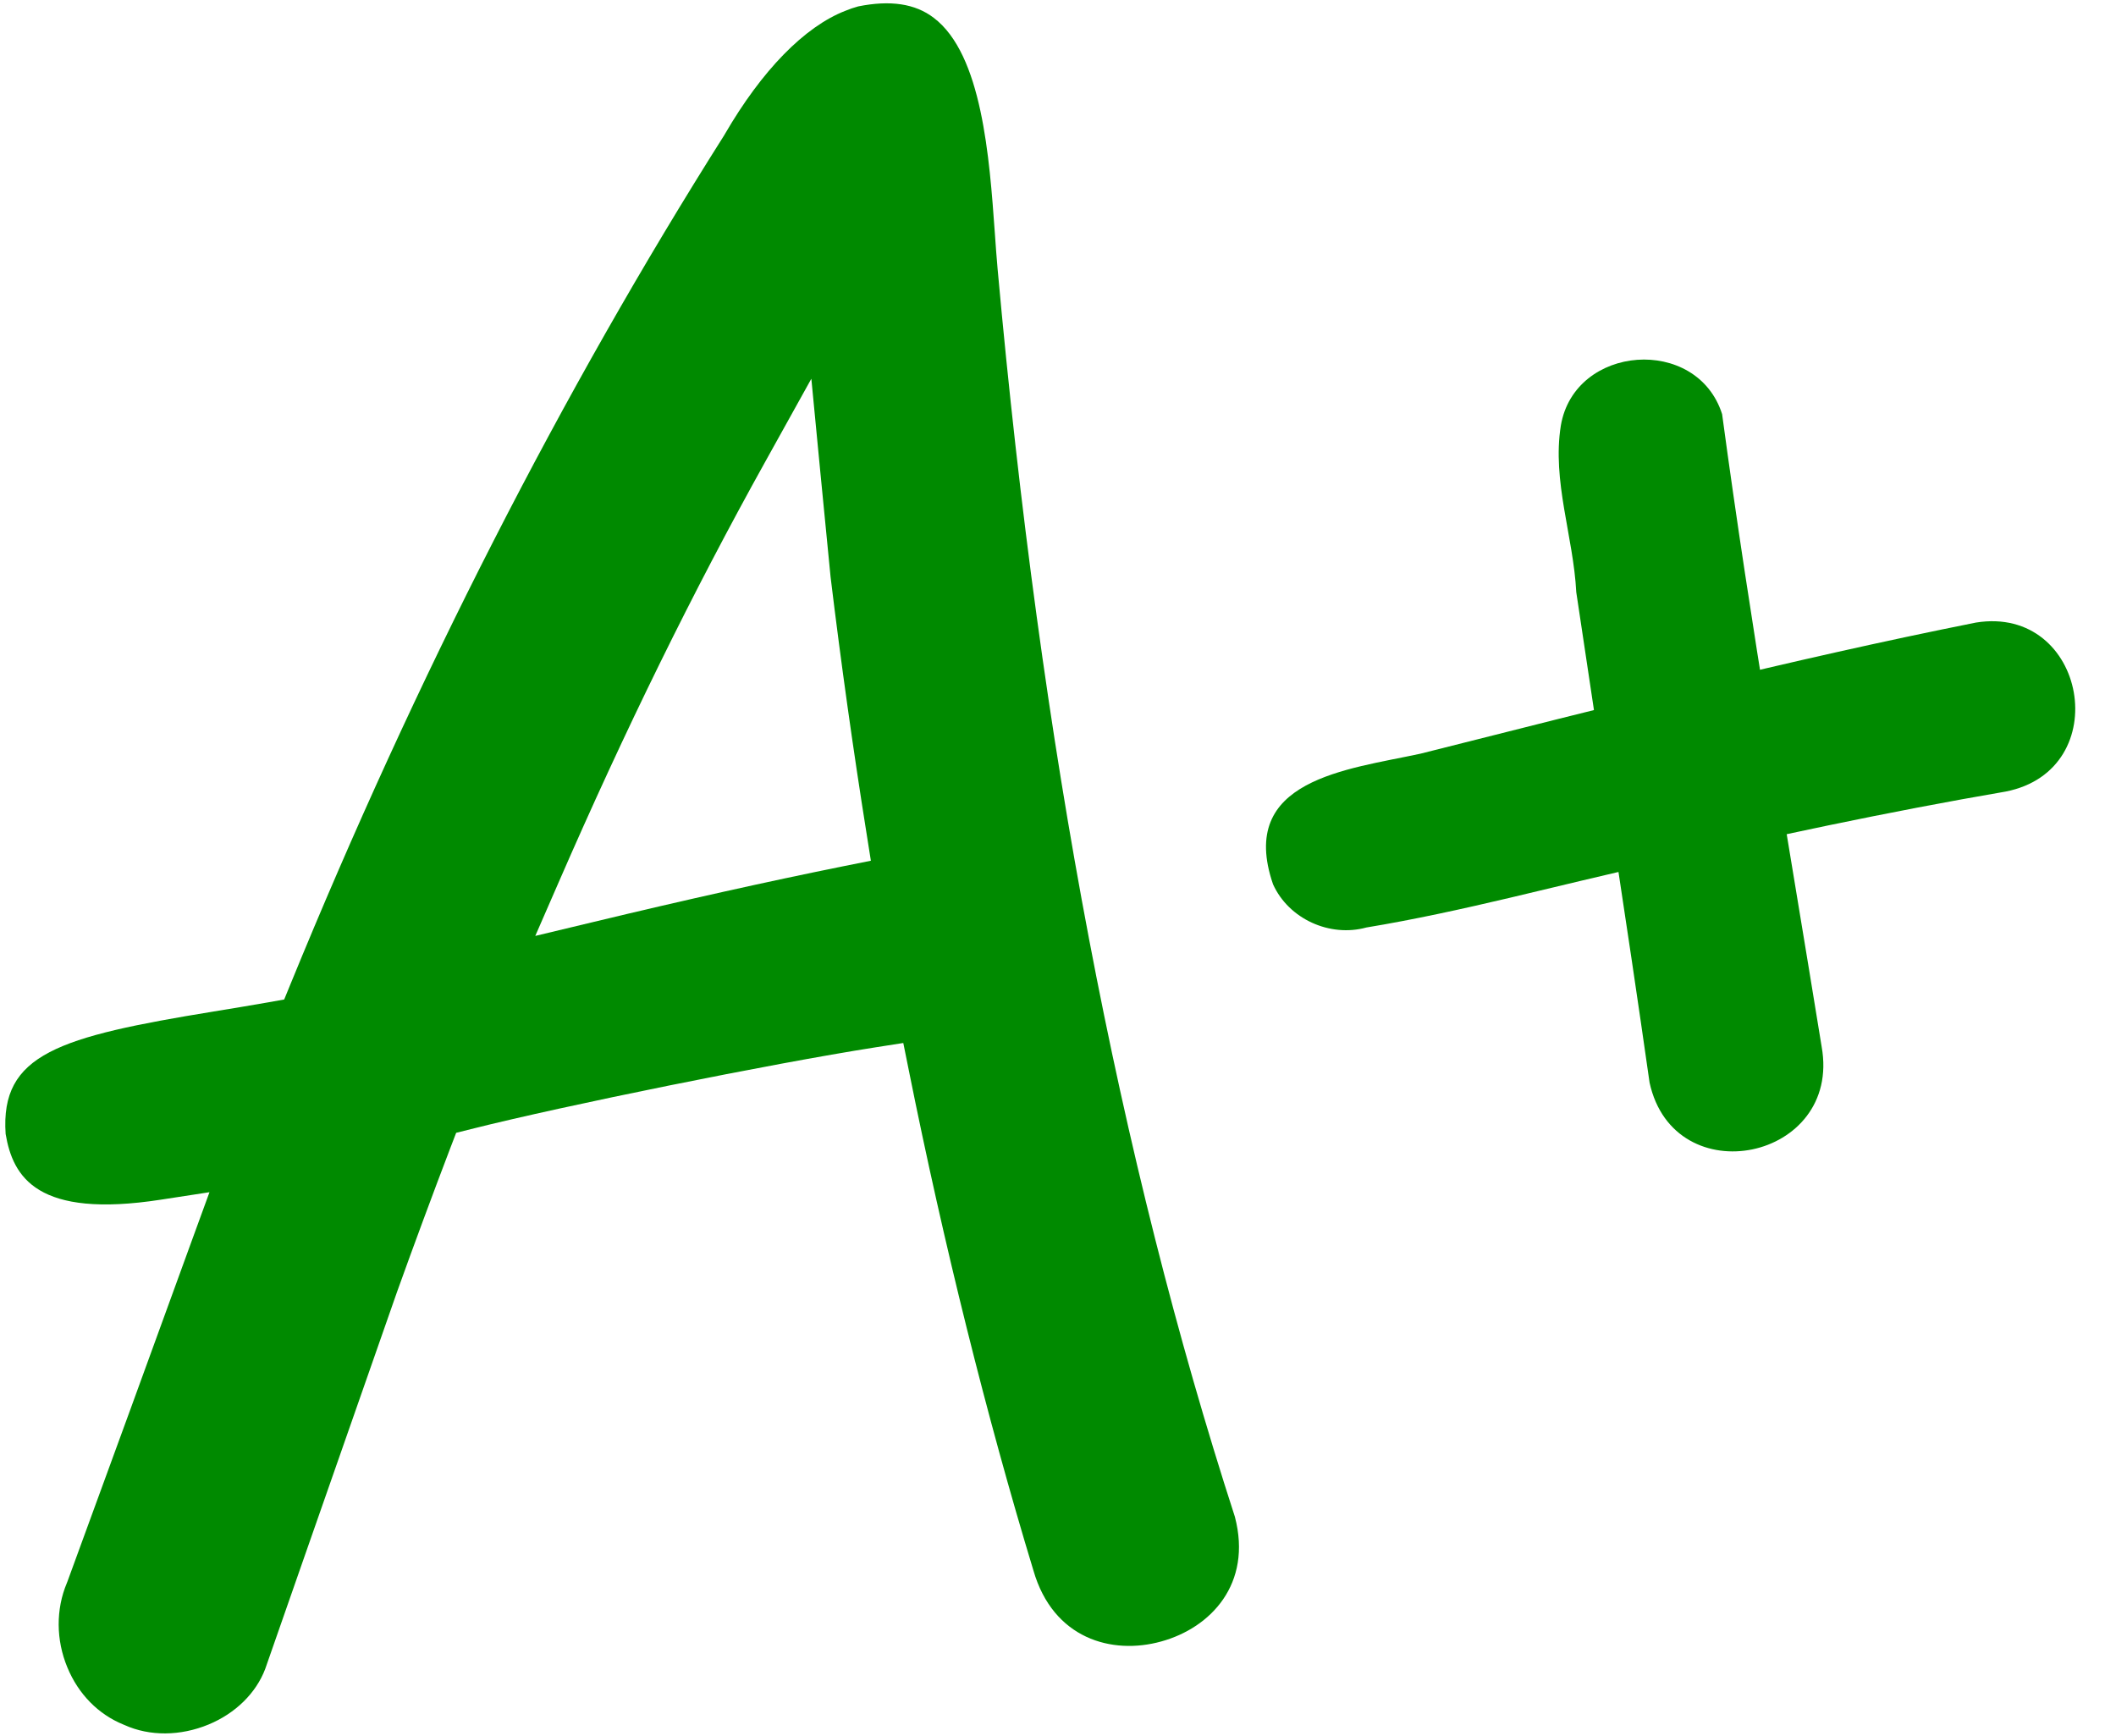
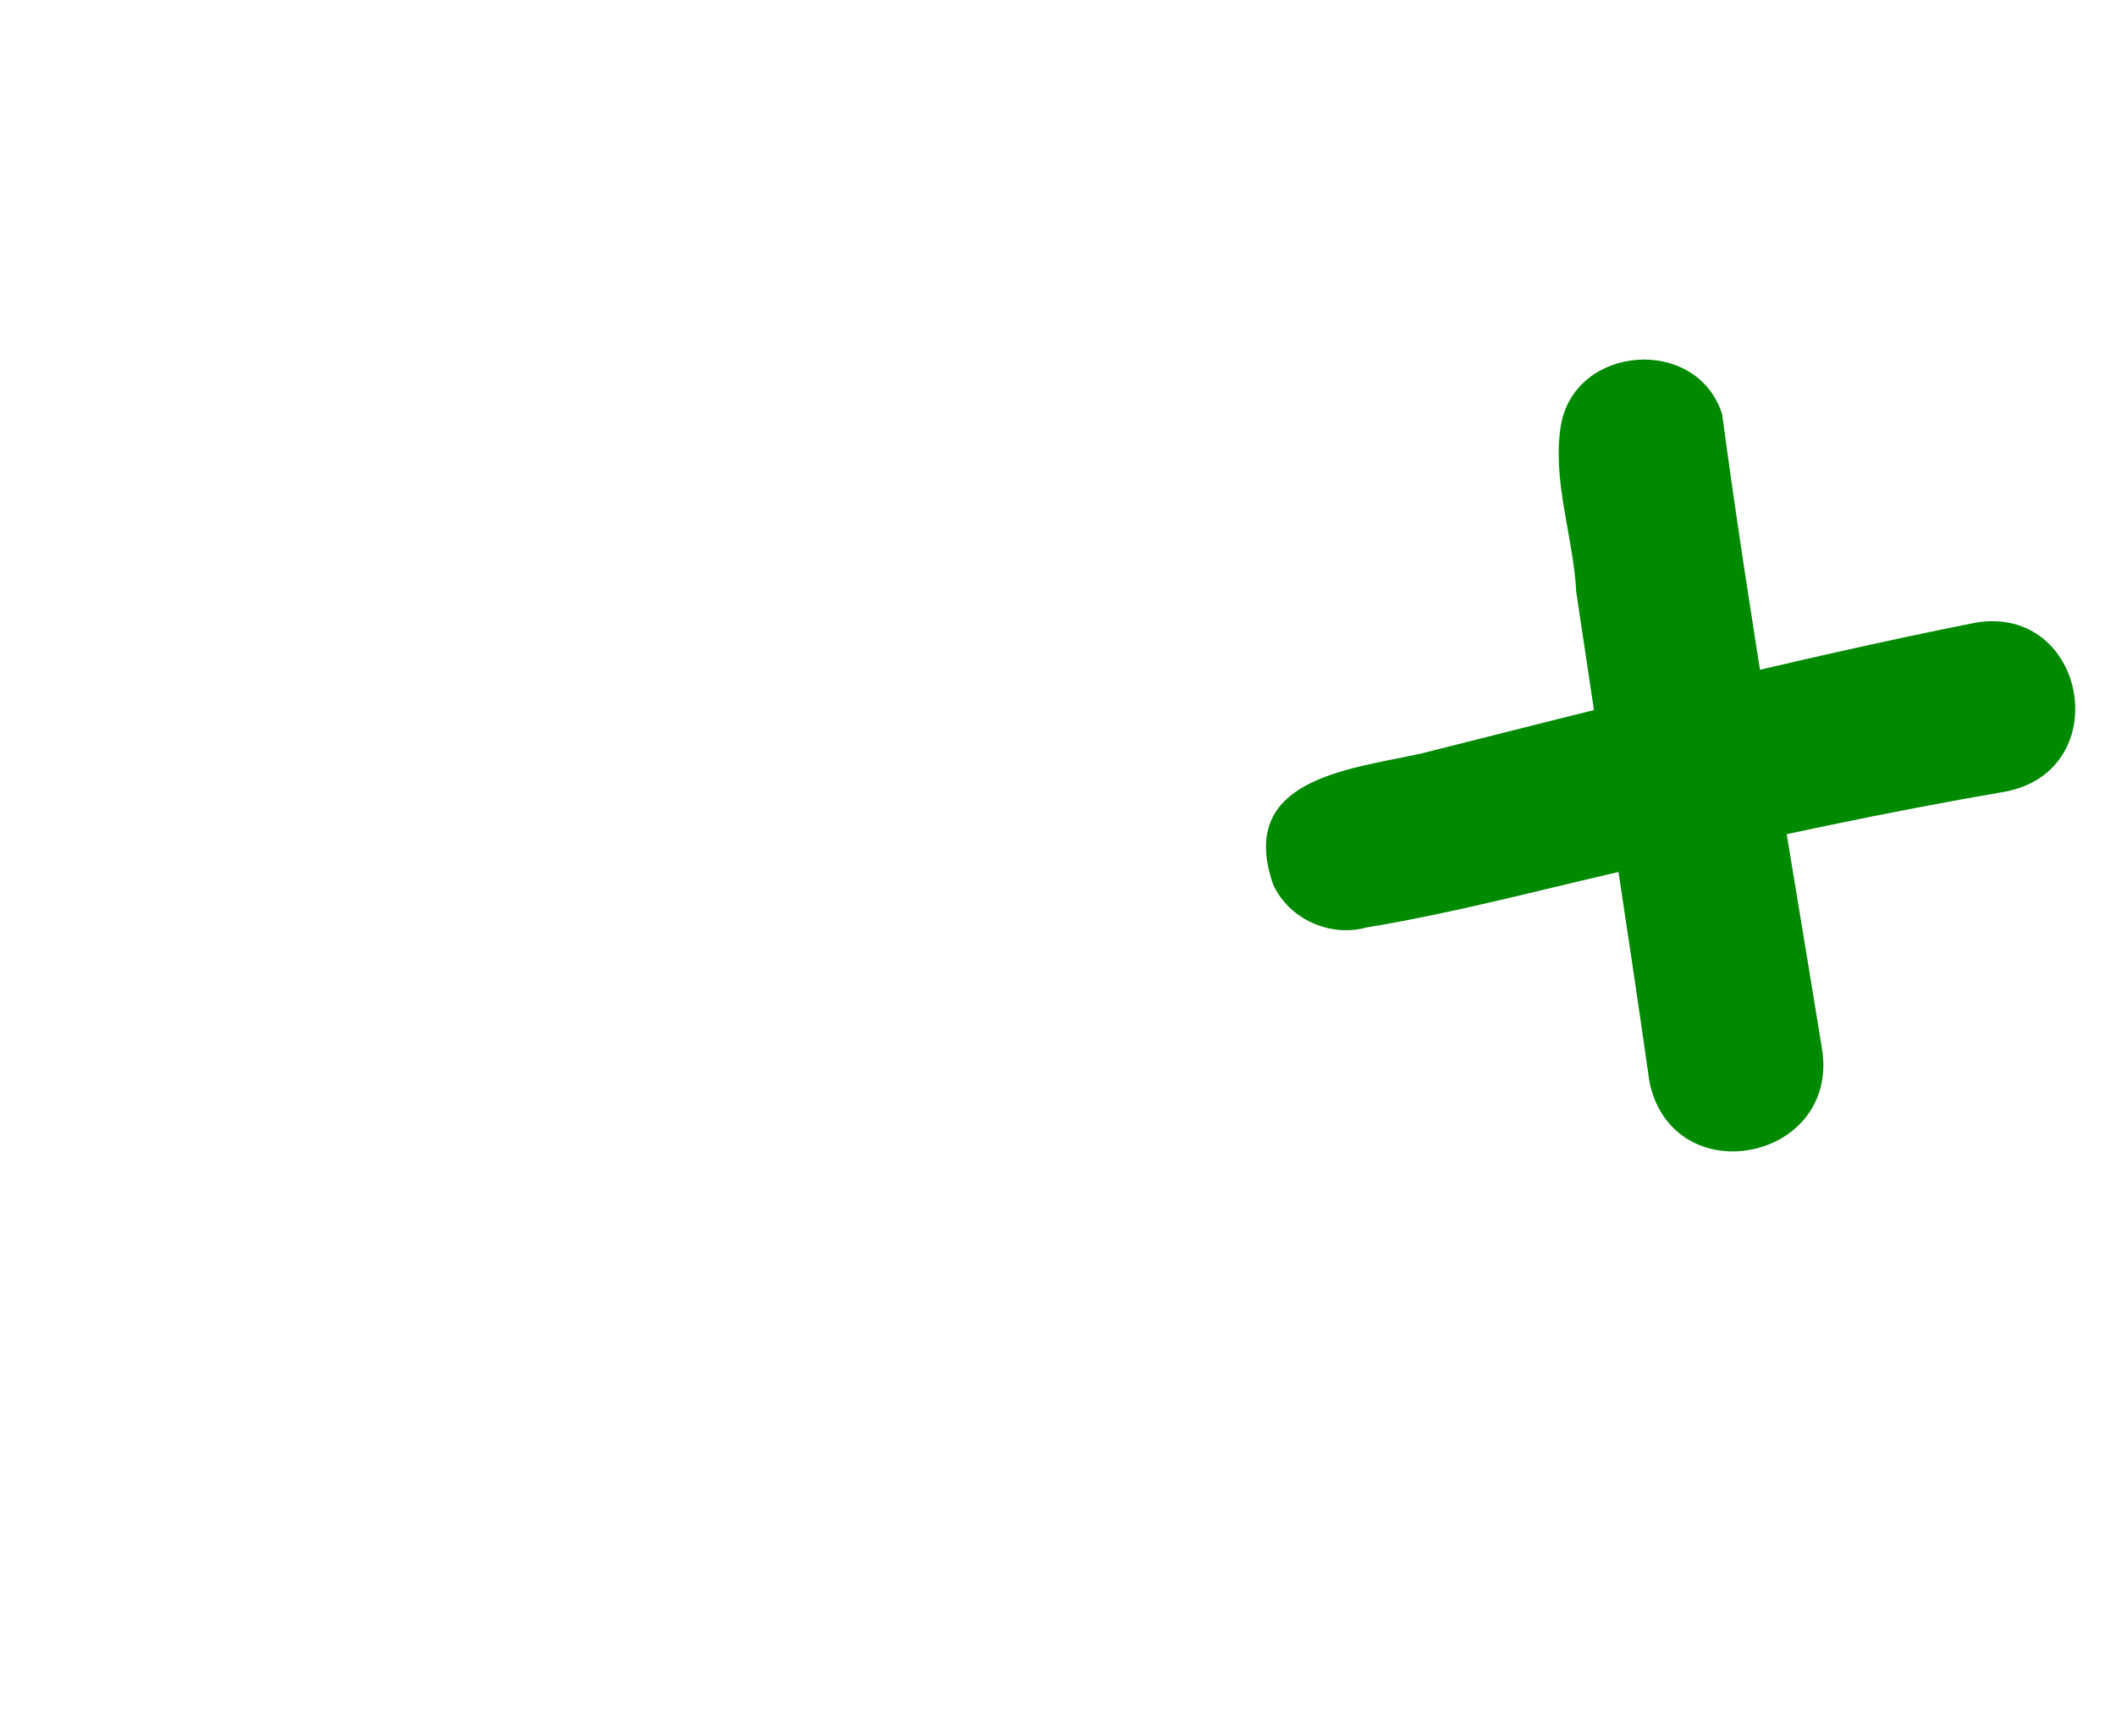
<svg xmlns="http://www.w3.org/2000/svg" height="389.1" preserveAspectRatio="xMidYMid meet" version="1.0" viewBox="21.0 55.4 474.2 389.1" width="474.2" zoomAndPan="magnify">
  <g fill="#008a00" id="change1_1">
-     <path d="M 209.992 249.523 C 192.934 252.973 174.555 257.062 153.758 262.07 L 140.957 265.137 L 146.219 253.07 C 161.055 218.996 176.223 188.117 192.586 158.703 L 202.824 140.273 L 204.844 161.262 C 205.59 169.07 206.352 176.879 207.133 184.684 C 209.484 204.082 212.203 223.434 215.18 242.066 L 216.164 248.285 Z M 297.746 395.328 C 271.688 314.824 254.293 223.336 244.562 115.645 C 244.34 113.133 244.133 110.398 243.941 107.555 C 242.73 90.684 241.078 67.578 230.25 59.391 C 226.086 56.211 220.535 55.387 213.332 56.832 C 212.348 57.102 211.41 57.422 210.453 57.816 C 201.266 61.395 191.727 71.188 183.426 85.484 L 183.297 85.707 C 146.949 143.152 114.23 207.199 86.055 276.047 L 84.688 279.383 L 81.125 280.02 C 76.961 280.754 72.871 281.418 68.898 282.07 C 34.156 287.746 21.039 291.594 22.262 309.516 C 23.902 319.246 29.402 328.5 56.988 324.254 L 67.945 322.57 L 64.145 332.984 C 54.828 358.613 45.492 384.246 36.098 409.859 L 35.984 410.145 C 33.504 416.027 33.535 422.914 36.098 429.066 C 38.559 435.043 43.043 439.594 48.688 441.883 L 48.91 441.977 C 54.555 444.523 61.426 444.473 67.754 441.852 C 73.777 439.355 78.391 434.809 80.441 429.387 L 89.121 404.531 C 96.07 384.641 103.02 364.766 109.984 344.891 C 113.832 334.176 117.871 323.27 122.004 312.441 L 123.227 309.262 L 126.535 308.434 C 147.809 303.074 193.57 293.82 217.215 290.102 L 223.43 289.133 L 224.672 295.285 C 232.477 334.16 242.129 372.906 252.59 407.332 C 256.996 422.629 270.16 426.332 281.242 423.246 C 292.309 420.195 301.676 410.367 297.746 395.328" fill="inherit" />
    <path d="M 306.289 253.562 C 298.219 230.059 322.922 227.855 339.32 224.301 C 380.664 213.883 421.984 203.262 463.805 194.918 C 488.633 190.898 495.246 227.957 470.461 232.789 C 443.914 237.359 417.656 242.953 391.438 249.059 C 370.031 253.762 348.84 259.68 327.223 263.246 C 319.031 265.504 309.809 261.355 306.289 253.562" fill="inherit" />
    <path d="M 390.672 298.008 C 385.457 261.336 379.676 224.758 374.246 188.105 C 373.598 175.605 368.789 163.168 370.789 150.762 C 373.875 132.574 401.305 130.52 406.93 148.211 C 413.289 195.492 421.594 242.777 429.234 289.953 C 433.793 315.41 396.172 323.188 390.672 298.008" fill="inherit" />
  </g>
</svg>